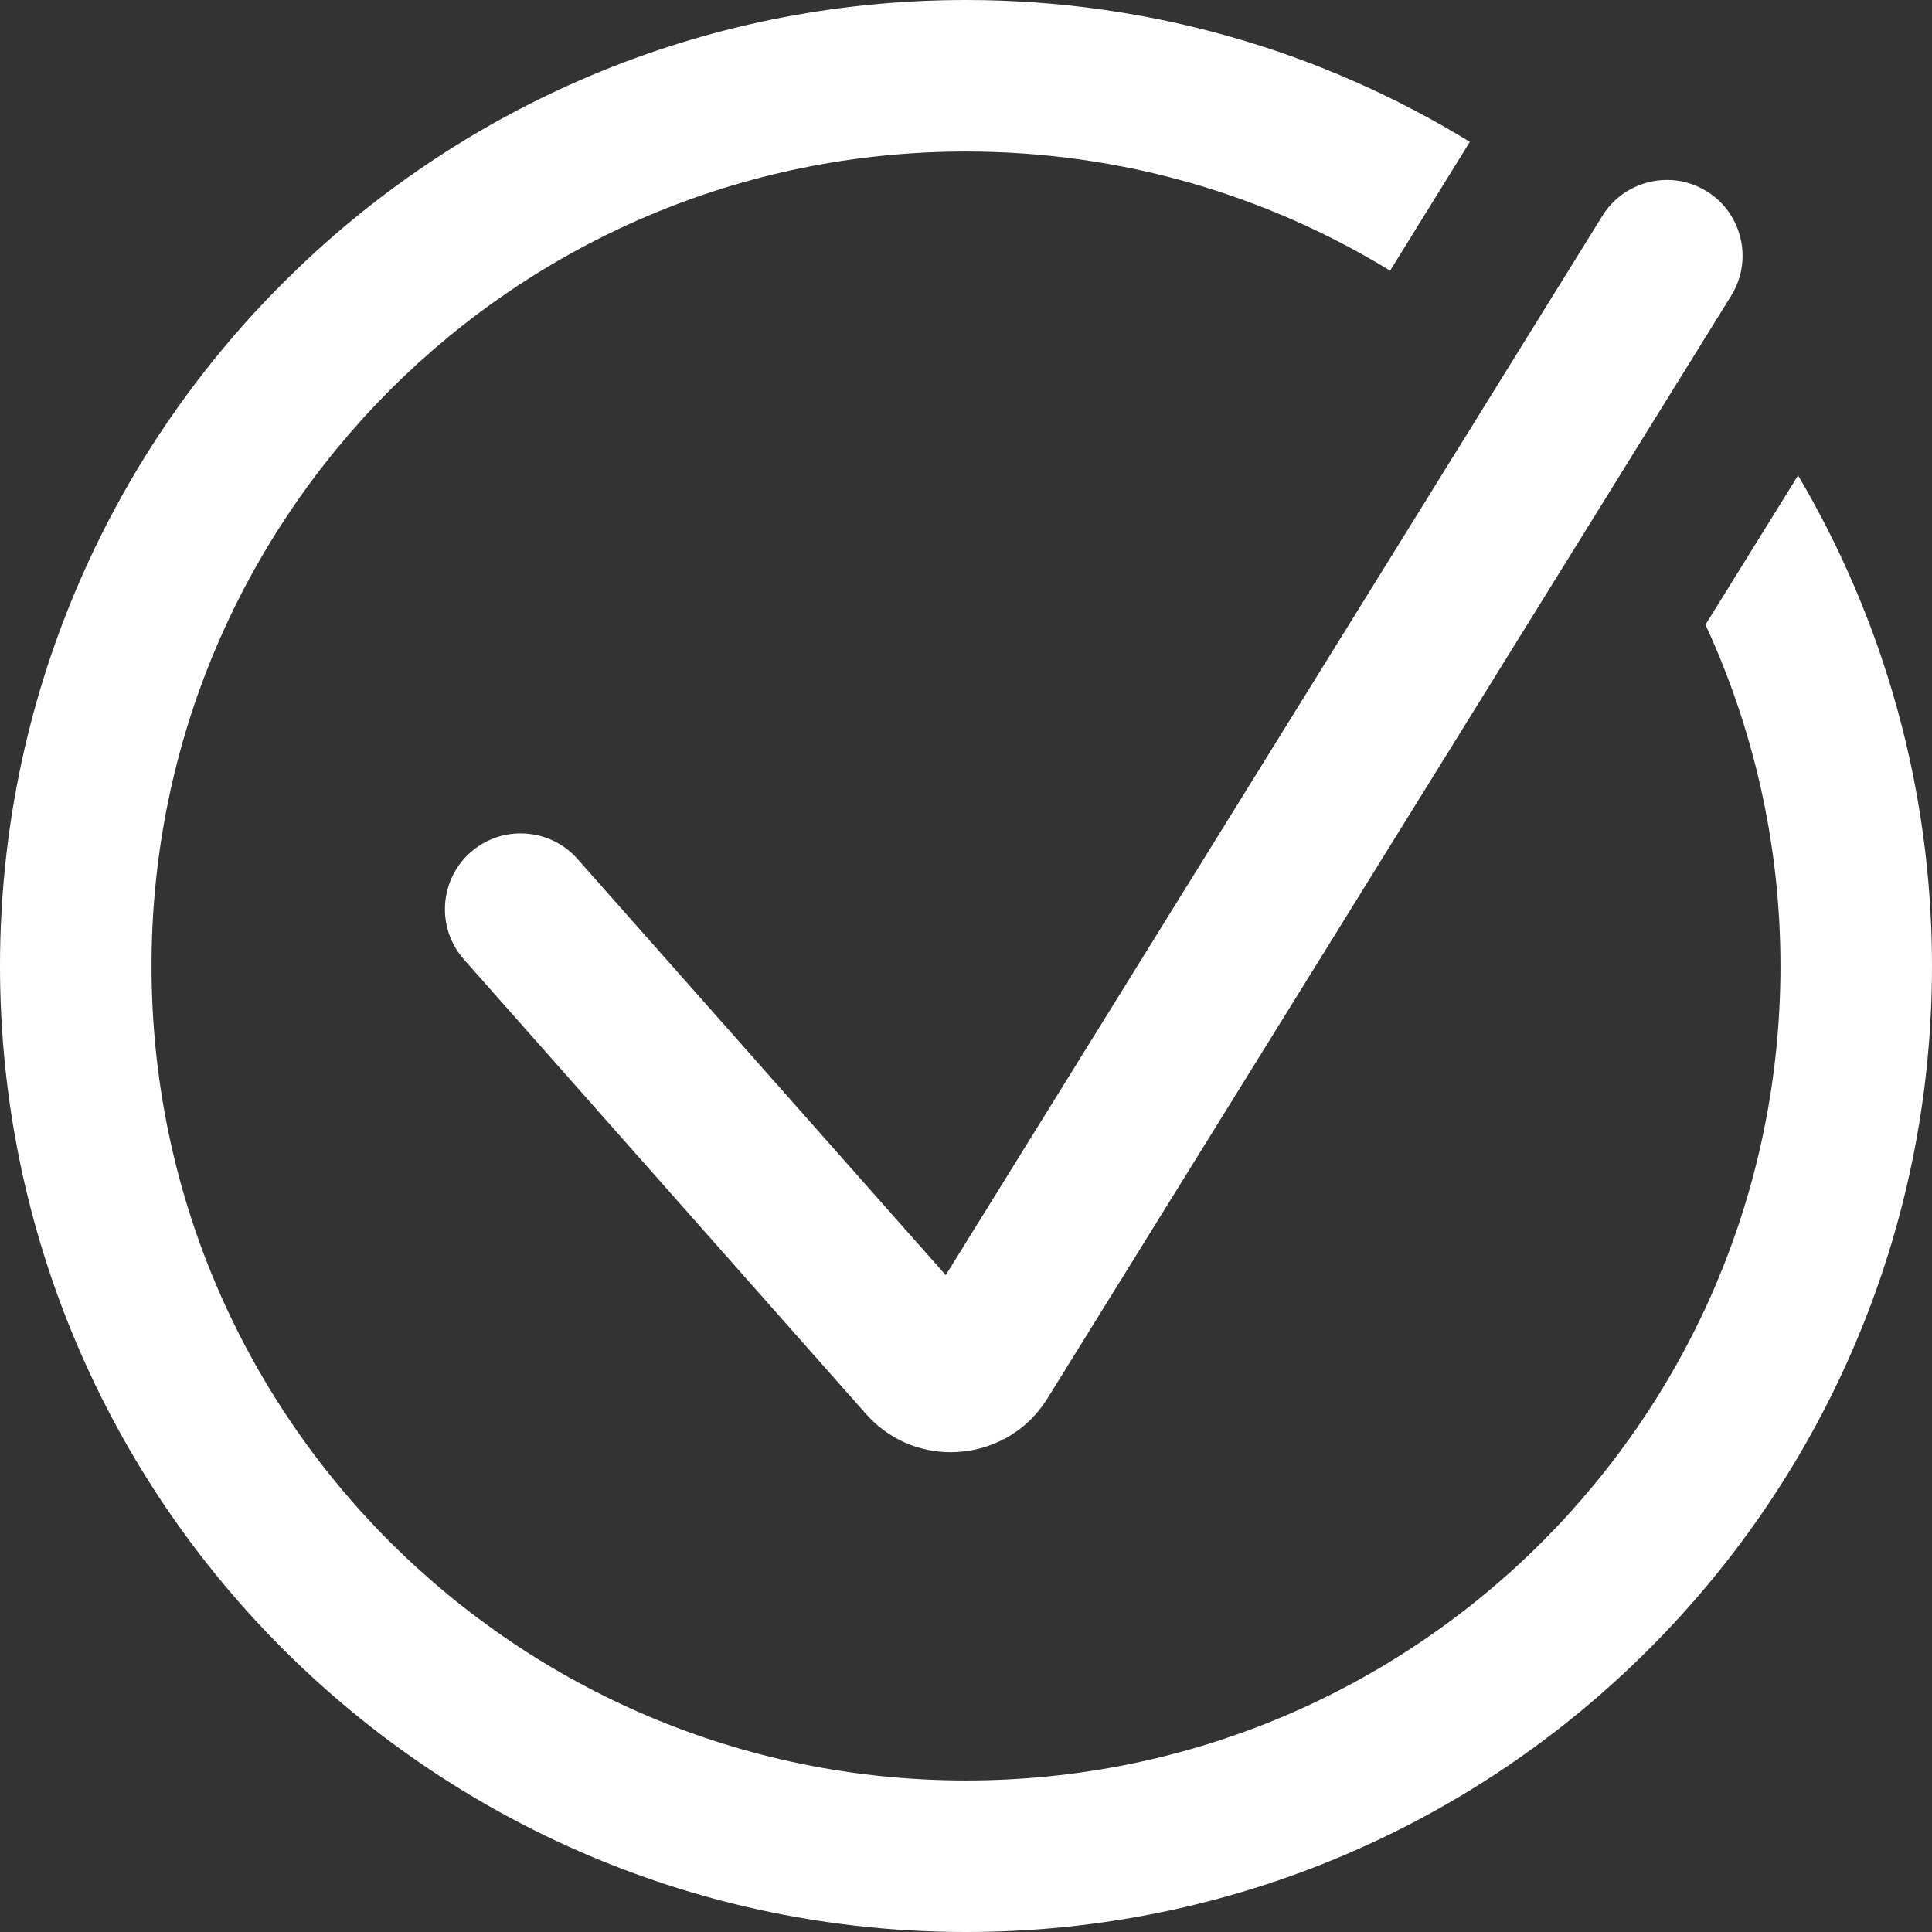
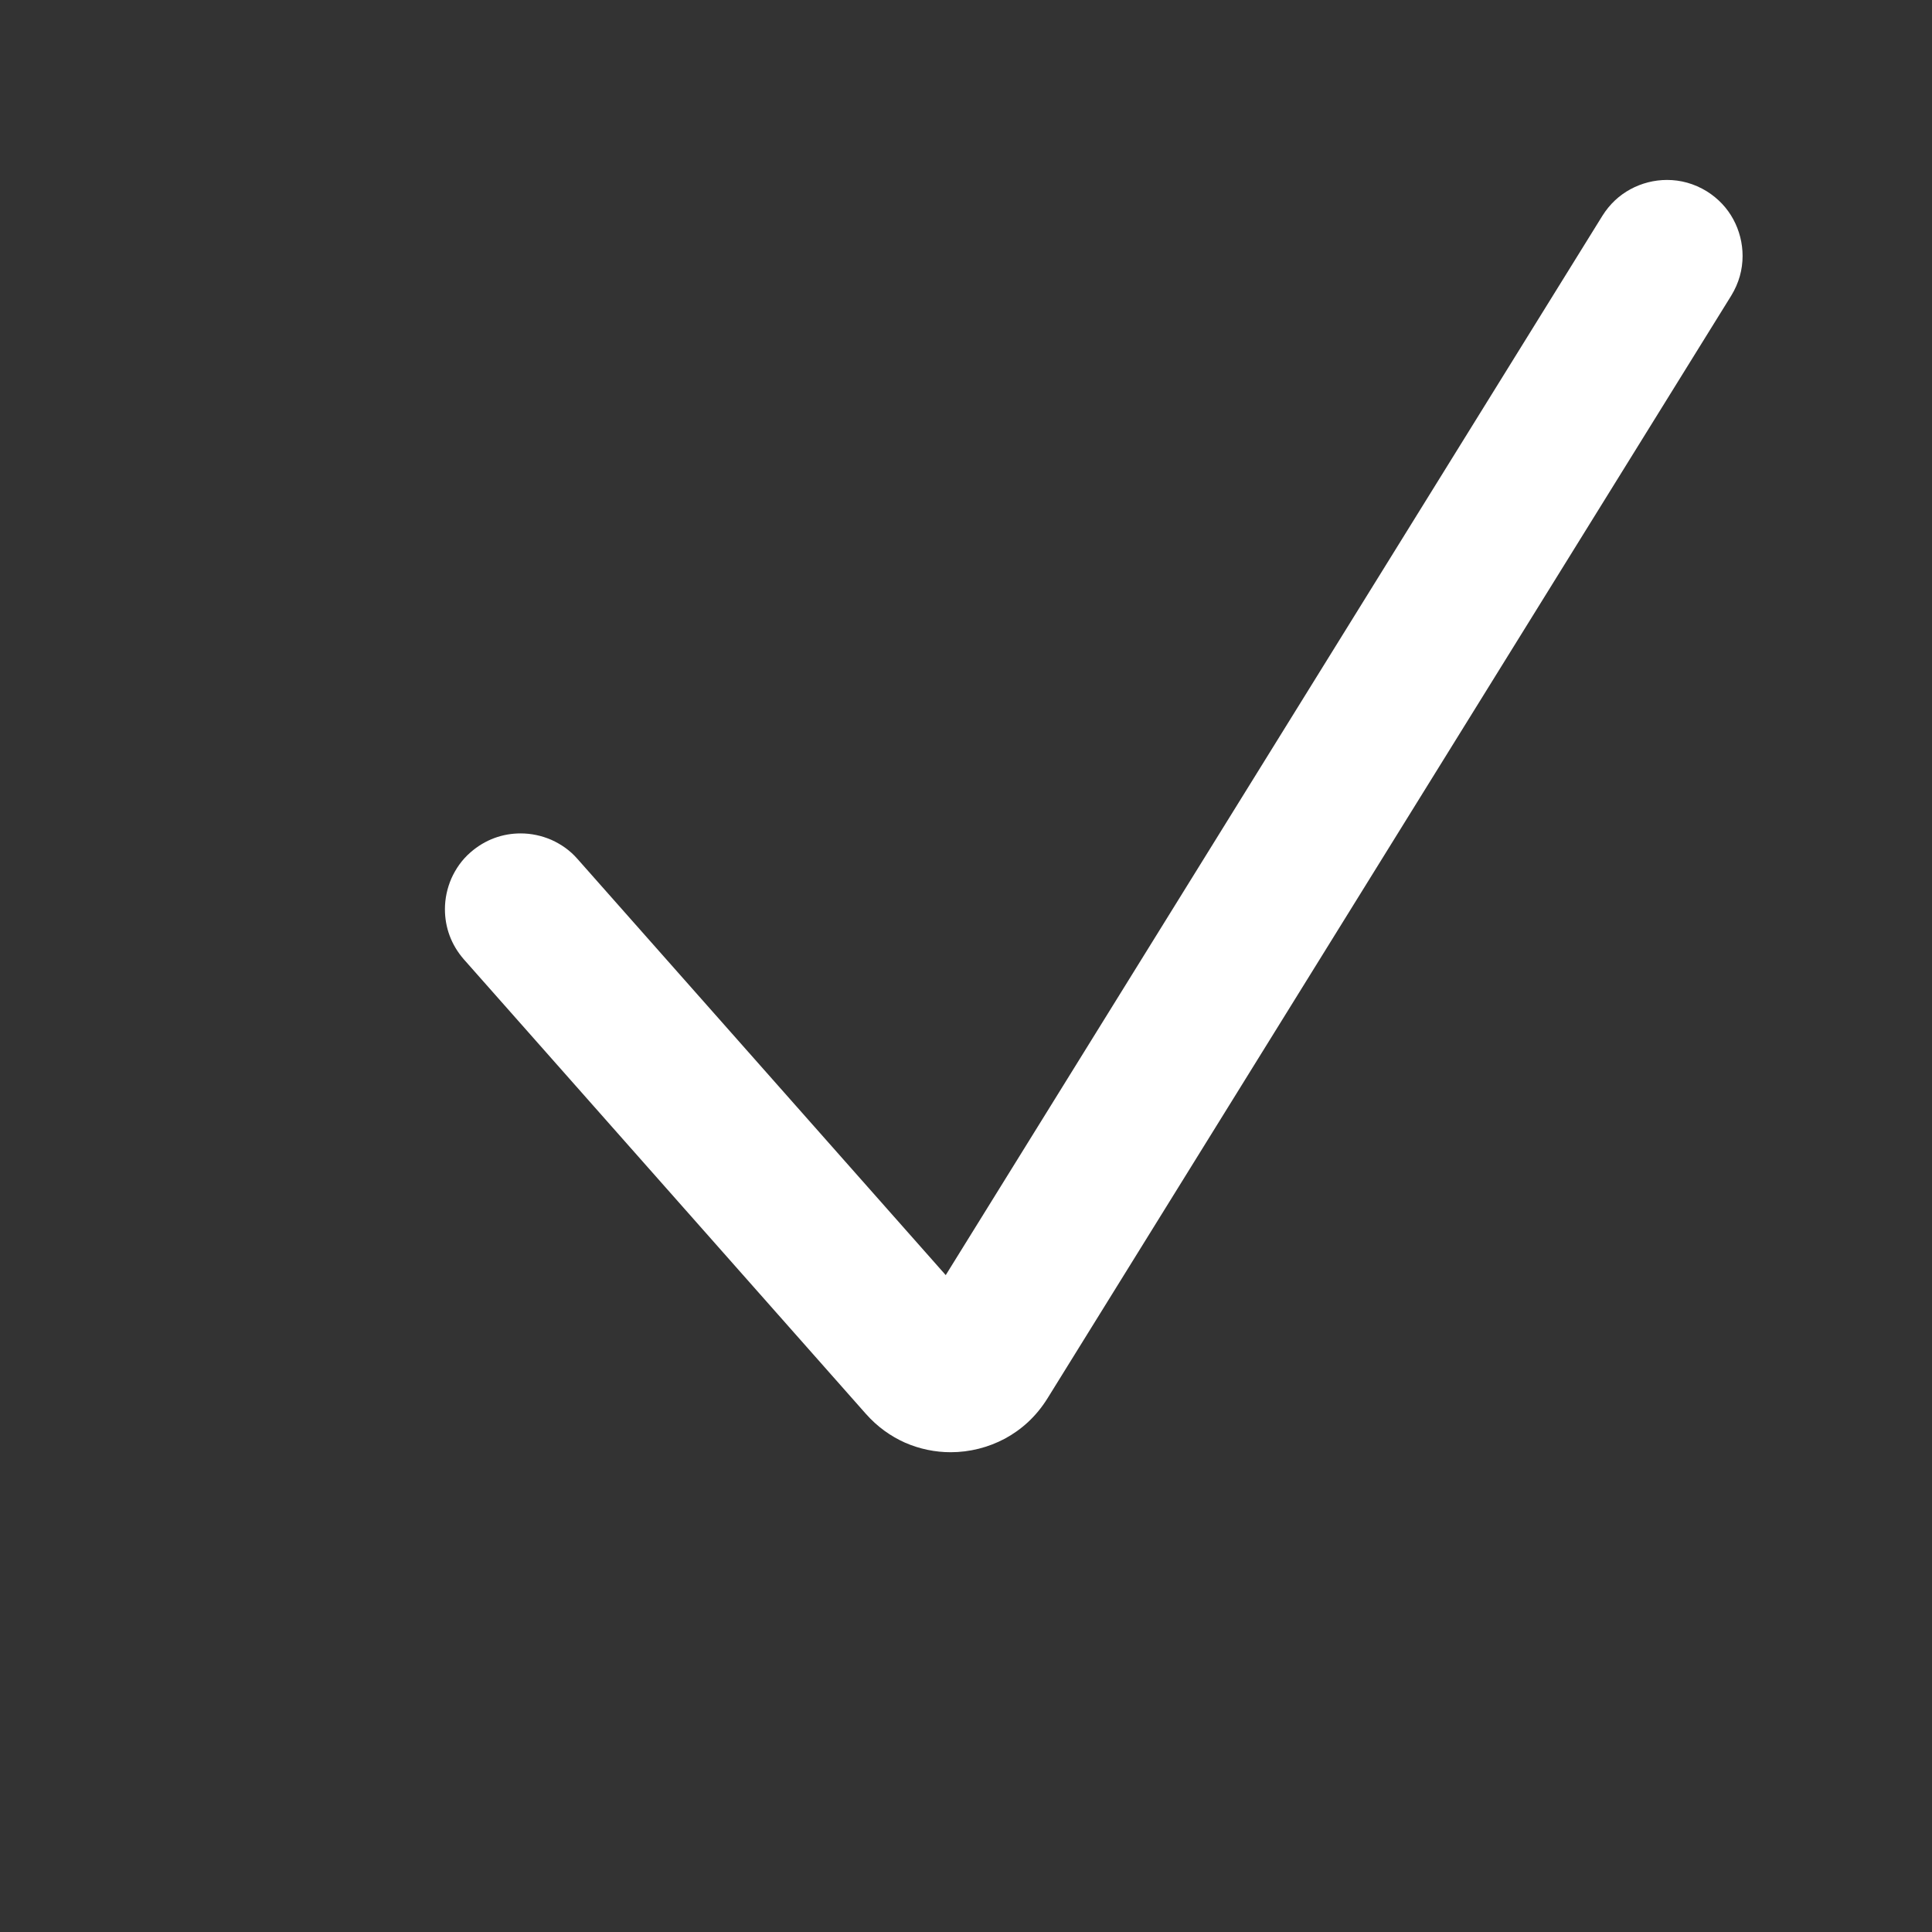
<svg xmlns="http://www.w3.org/2000/svg" width="102" height="102" viewBox="0 0 102 102" fill="none">
  <rect x="0" y="0" width="102" height="102" fill="#333333" stroke="none" />
  <g clip-path="url(#clip0_26_3280)">
-     <path d="M94.93 25.1L90.04 32.98C92.57 38.46 94 44.56 94 51C94 62.89 89.19 73.61 81.41 81.41C73.62 89.2 62.89 94 51 94C39.11 94 28.39 89.19 20.59 81.41C12.8 73.62 8 62.89 8 51C8 39.11 12.81 28.39 20.59 20.59C28.38 12.8 39.11 8 51 8C59.21 8 66.87 10.3 73.39 14.29L77.6 7.49C69.86 2.74 60.74 0 51 0C36.93 0 24.15 5.71 14.94 14.94C5.71 24.15 0 36.93 0 51C0 65.07 5.71 77.85 14.94 87.06C24.16 96.28 36.93 102 51 102C65.07 102 77.85 96.29 87.06 87.06C96.28 77.84 102 65.07 102 51C102 41.55 99.41 32.69 94.93 25.1Z" fill="white" />
    <path d="M49.93 67.32L30.49 45.35C30.09 44.89 29.62 44.57 29.11 44.34C28.6 44.12 28.05 44 27.49 44C26.54 44 25.62 44.32 24.84 45C24.38 45.4 24.06 45.87 23.83 46.38C23.61 46.89 23.49 47.44 23.49 48C23.49 48.95 23.81 49.87 24.49 50.65L45.71 74.64C46.33 75.34 47.03 75.83 47.79 76.17C48.55 76.5 49.37 76.67 50.19 76.67C51.19 76.67 52.18 76.42 53.06 75.95C53.94 75.47 54.7 74.79 55.3 73.83L91.4 15.61C91.81 14.94 92 14.23 92 13.51C92 12.84 91.83 12.17 91.51 11.58C91.19 10.99 90.73 10.49 90.11 10.1C89.44 9.69 88.73 9.5 88.01 9.5C87.34 9.5 86.67 9.67 86.08 9.99C85.49 10.31 84.99 10.77 84.6 11.39L49.93 67.32Z" fill="white" />
  </g>
  <defs>
    <clipPath id="clip0_26_3280">
      <rect width="102" height="102" fill="white" />
    </clipPath>
  </defs>
</svg>